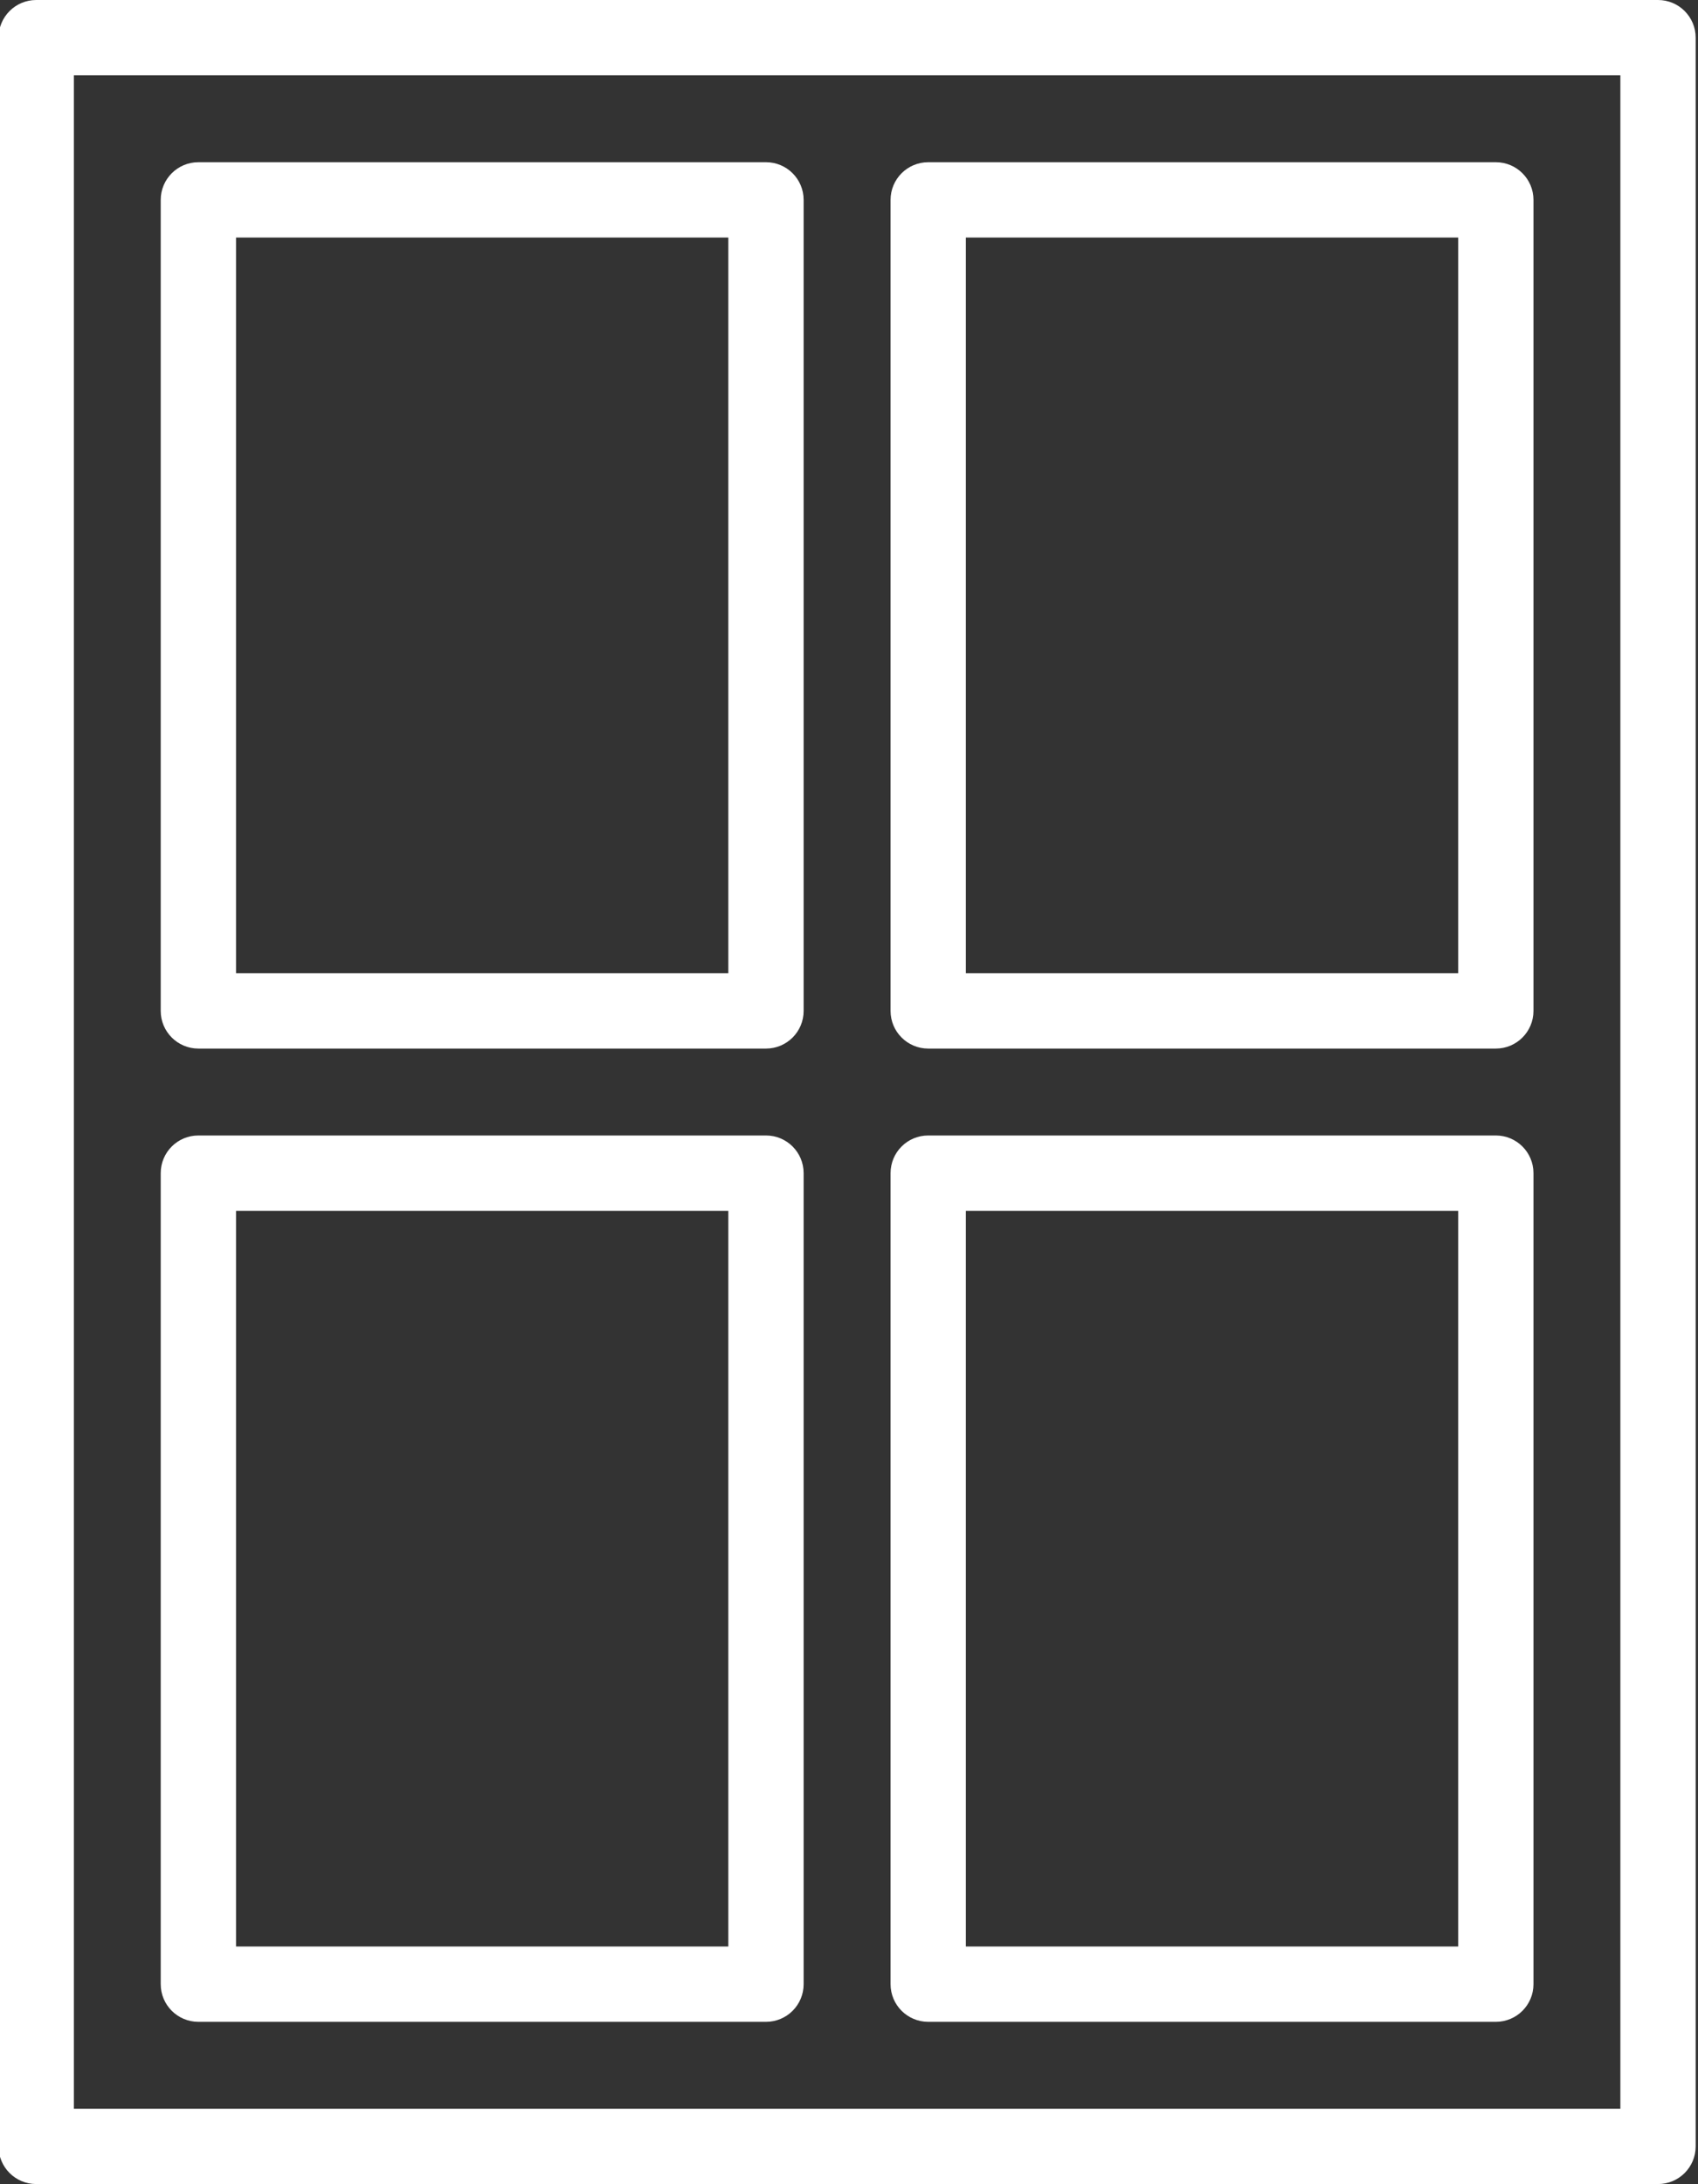
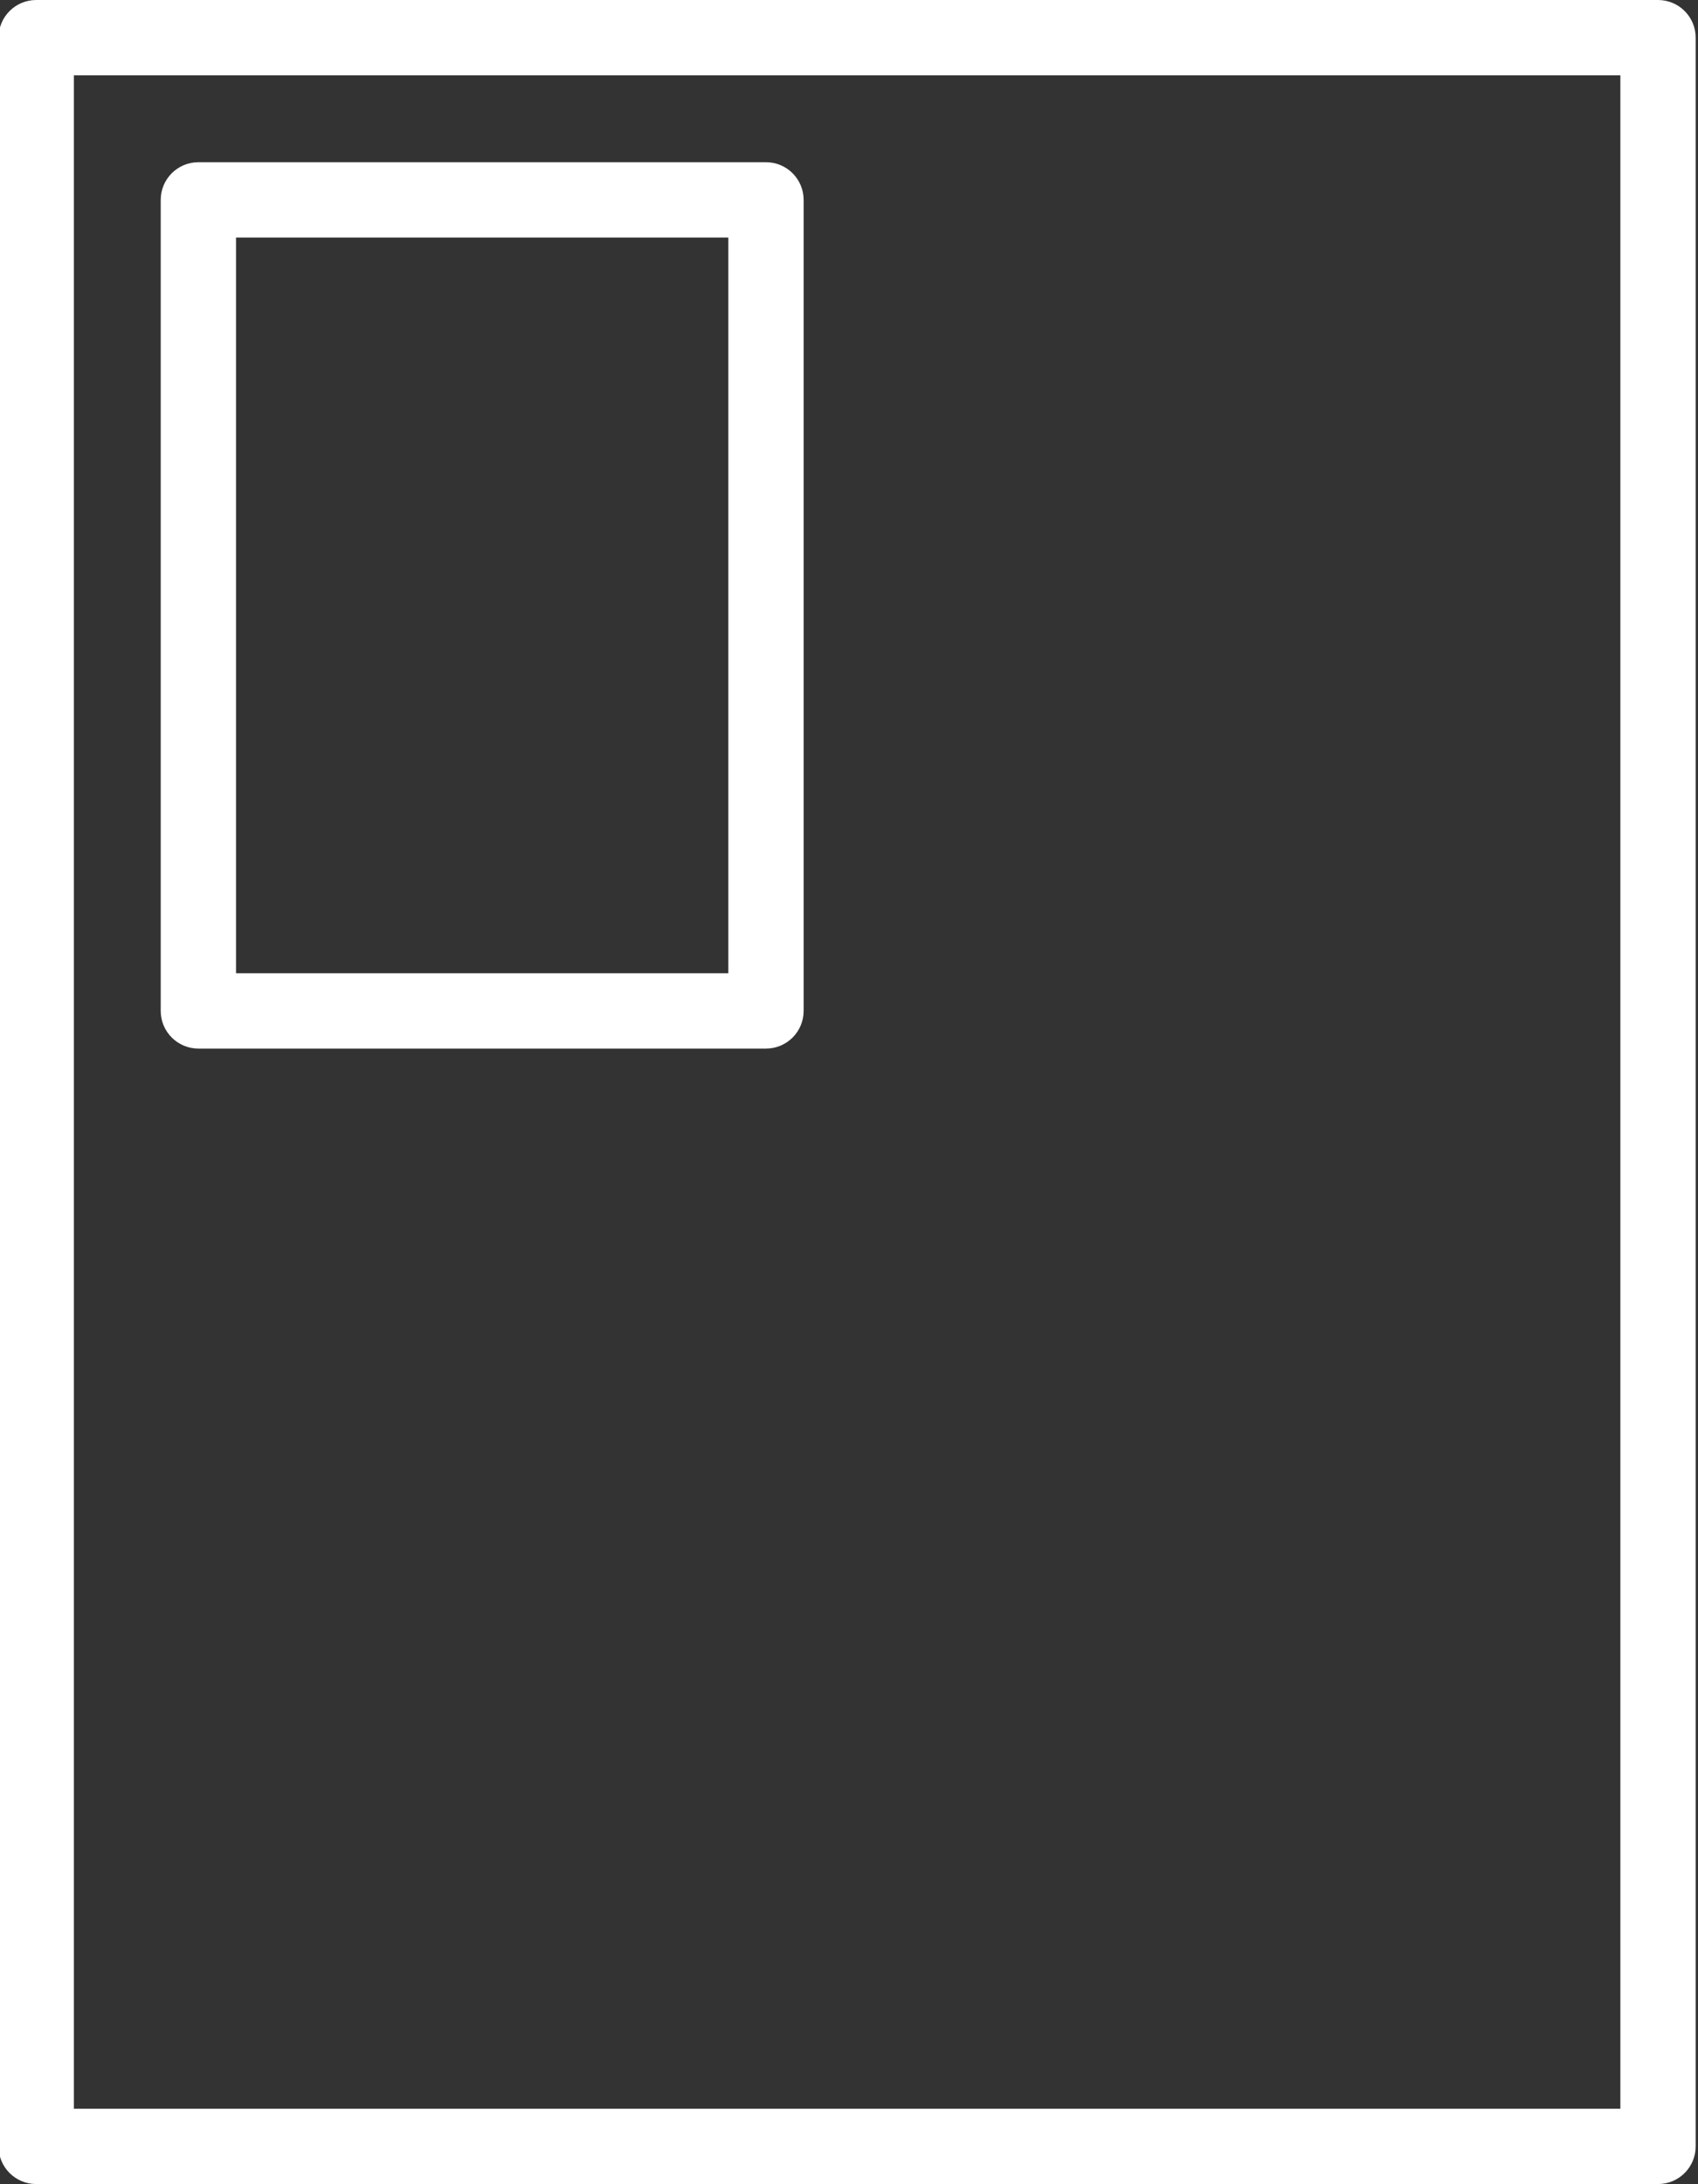
<svg xmlns="http://www.w3.org/2000/svg" fill="#ffffff" height="58" preserveAspectRatio="xMidYMid meet" version="1" viewBox="11.5 3.0 45.1 58.0" width="45.1" zoomAndPan="magnify">
  <rect x="11.5" y="3.0" width="45.1" height="58.0" fill="#333333" stroke="none" />
  <g id="change1_1">
    <path d="M16.769,30.846h15.076c0.553,0,1-0.448,1-1V8.308c0-0.552-0.447-1-1-1H16.769c-0.553,0-1,0.448-1,1v21.539 C15.769,30.398,16.217,30.846,16.769,30.846z M17.769,9.308h13.076v19.539H17.769V9.308z" fill="inherit" />
-     <path d="M16.769,56.692h15.076c0.553,0,1-0.447,1-1V34.154c0-0.553-0.447-1-1-1H16.769c-0.553,0-1,0.447-1,1v21.538 C15.769,56.245,16.217,56.692,16.769,56.692z M17.769,35.154h13.076v19.538H17.769V35.154z" fill="inherit" />
-     <path d="M36.154,30.846H51.23c0.553,0,1-0.448,1-1V8.308c0-0.552-0.447-1-1-1H36.154c-0.553,0-1,0.448-1,1v21.539 C35.154,30.398,35.602,30.846,36.154,30.846z M37.154,9.308H50.23v19.539H37.154V9.308z" fill="inherit" />
-     <path d="M36.154,56.692H51.23c0.553,0,1-0.447,1-1V34.154c0-0.553-0.447-1-1-1H36.154c-0.553,0-1,0.447-1,1v21.538 C35.154,56.245,35.602,56.692,36.154,56.692z M37.154,35.154H50.23v19.538H37.154V35.154z" fill="inherit" />
    <path d="M55.538,3H12.462c-0.553,0-1,0.448-1,1v56c0,0.553,0.447,1,1,1h43.076c0.553,0,1-0.447,1-1V4 C56.538,3.448,56.091,3,55.538,3z M54.538,59H13.462V5h41.076V59z" fill="inherit" />
  </g>
</svg>